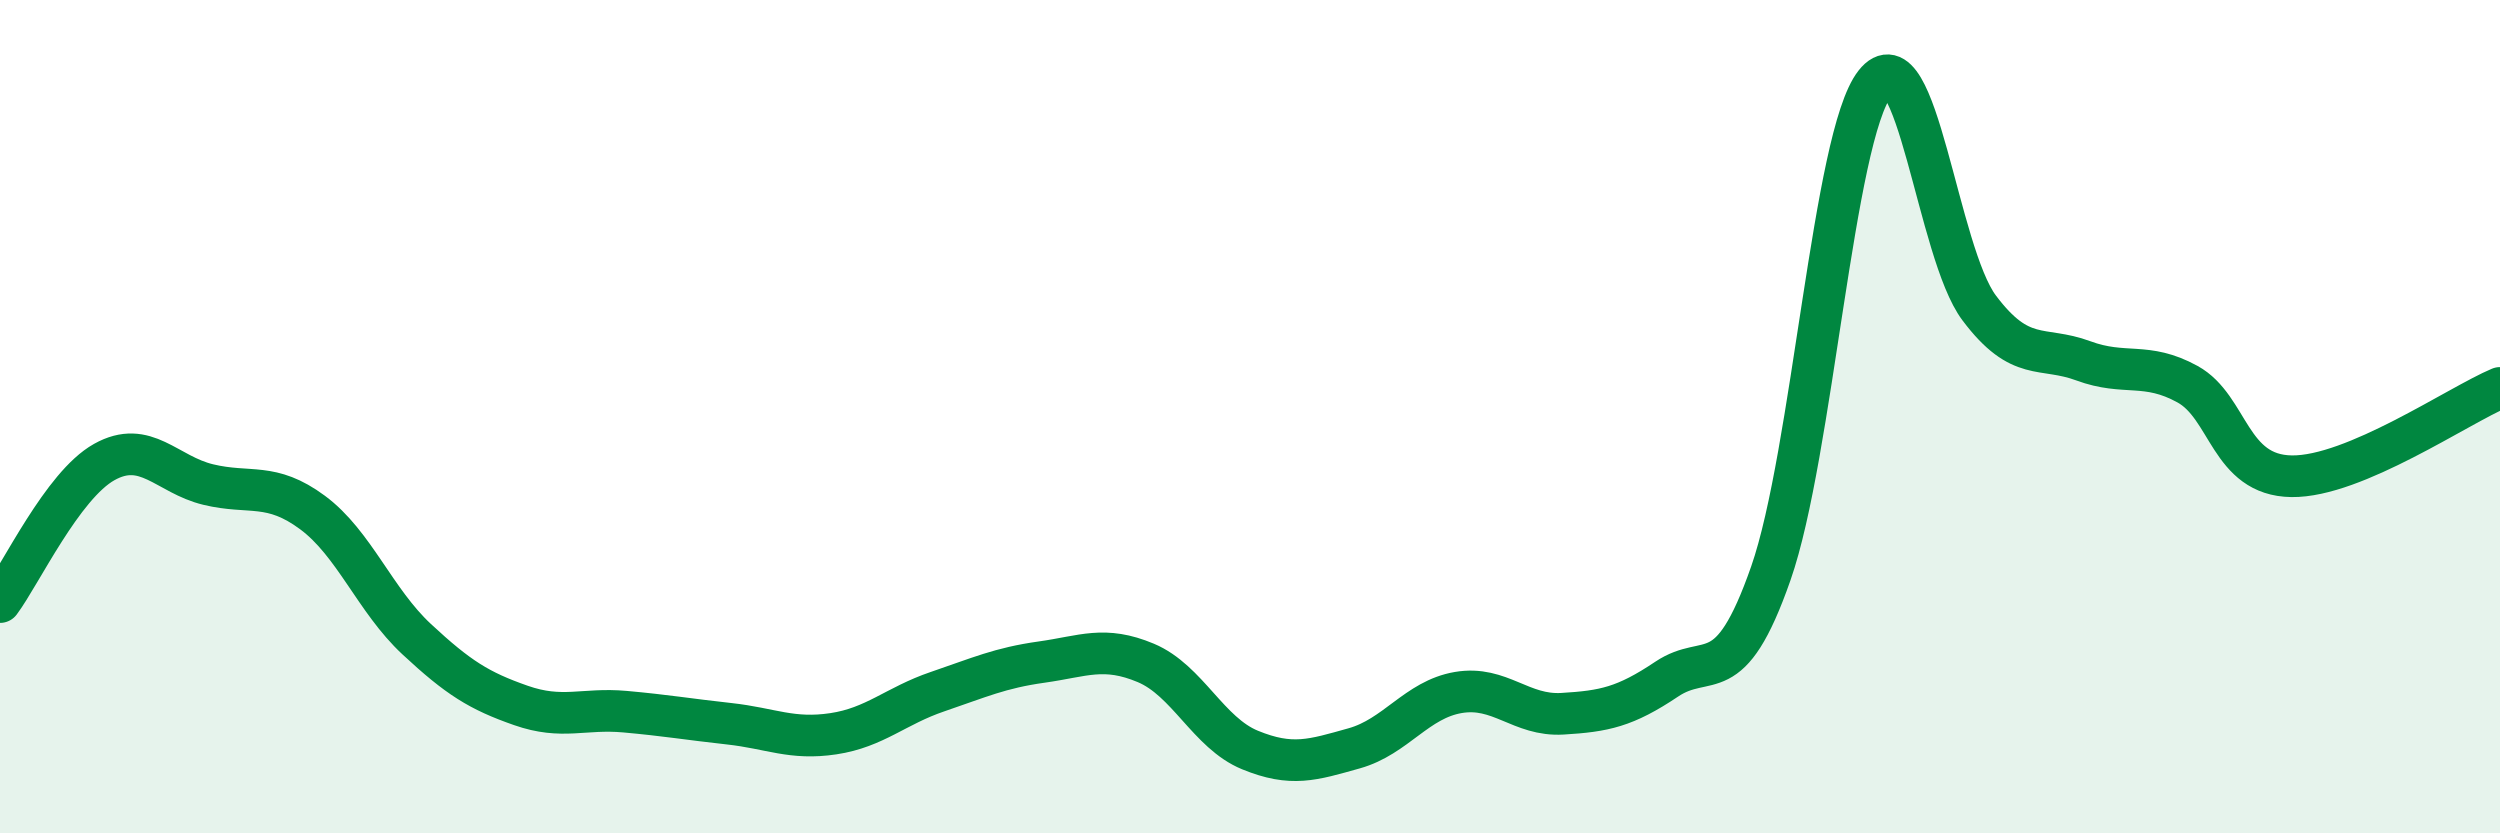
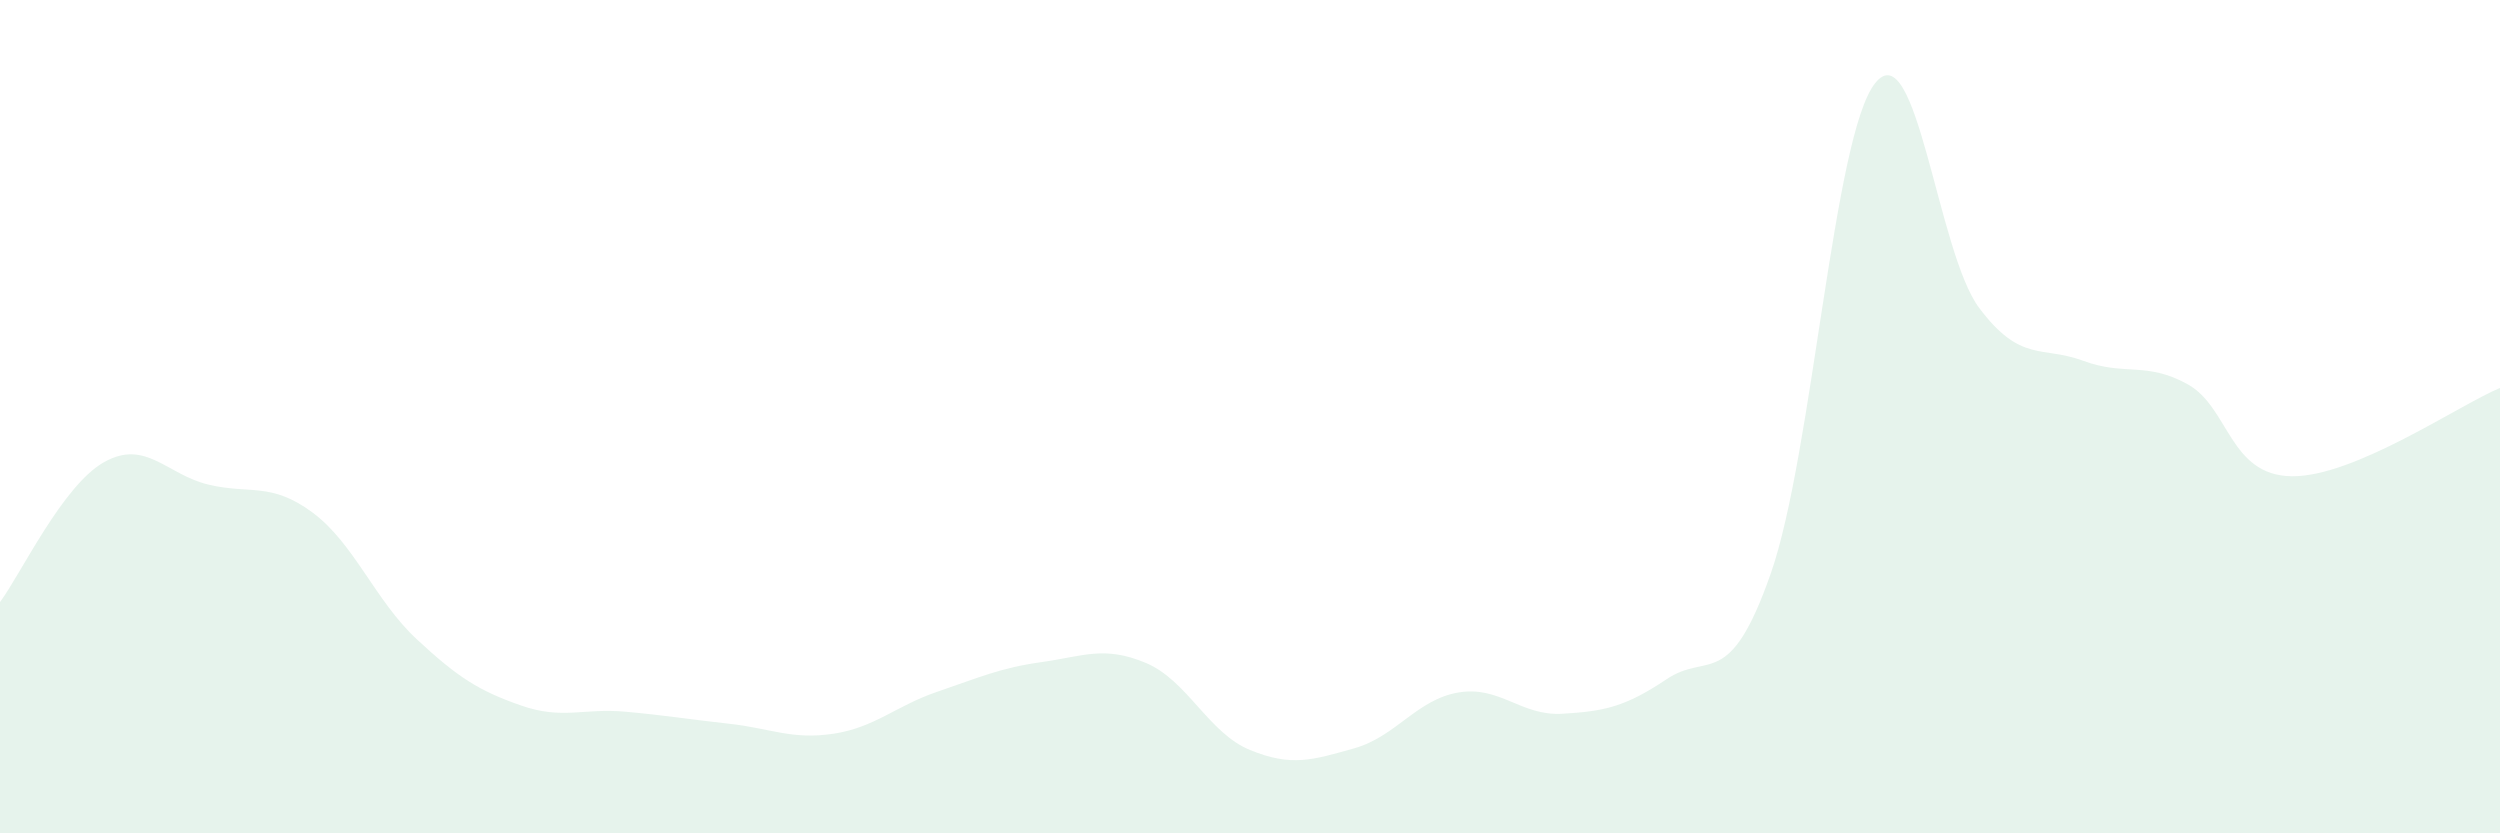
<svg xmlns="http://www.w3.org/2000/svg" width="60" height="20" viewBox="0 0 60 20">
  <path d="M 0,14.45 C 0.5,13.78 1.5,11.65 2.5,11.09 C 3.5,10.53 4,11.39 5,11.63 C 6,11.87 6.5,11.56 7.5,12.3 C 8.5,13.04 9,14.41 10,15.34 C 11,16.27 11.5,16.58 12.5,16.93 C 13.5,17.28 14,16.99 15,17.08 C 16,17.17 16.5,17.26 17.5,17.37 C 18.5,17.48 19,17.76 20,17.61 C 21,17.46 21.5,16.94 22.5,16.6 C 23.5,16.26 24,16.03 25,15.89 C 26,15.75 26.5,15.49 27.5,15.91 C 28.5,16.33 29,17.59 30,18 C 31,18.41 31.5,18.24 32.5,17.96 C 33.5,17.68 34,16.79 35,16.62 C 36,16.45 36.5,17.19 37.5,17.13 C 38.5,17.07 39,16.97 40,16.3 C 41,15.63 41.5,16.62 42.5,13.76 C 43.5,10.9 44,3.27 45,2 C 46,0.73 46.5,6.06 47.5,7.39 C 48.5,8.72 49,8.29 50,8.66 C 51,9.03 51.5,8.67 52.5,9.22 C 53.5,9.77 53.5,11.41 55,11.43 C 56.5,11.45 59,9.73 60,9.31L60 20L0 20Z" fill="#008740" opacity="0.1" stroke-linecap="round" stroke-linejoin="round" />
-   <path d="M 0,14.45 C 0.5,13.78 1.5,11.65 2.5,11.09 C 3.5,10.53 4,11.39 5,11.63 C 6,11.87 6.5,11.56 7.5,12.3 C 8.5,13.04 9,14.41 10,15.34 C 11,16.27 11.5,16.58 12.5,16.93 C 13.5,17.28 14,16.99 15,17.08 C 16,17.17 16.5,17.26 17.5,17.37 C 18.5,17.48 19,17.76 20,17.61 C 21,17.46 21.5,16.94 22.5,16.6 C 23.5,16.26 24,16.03 25,15.89 C 26,15.75 26.5,15.49 27.5,15.91 C 28.5,16.33 29,17.59 30,18 C 31,18.41 31.5,18.24 32.5,17.96 C 33.5,17.68 34,16.79 35,16.62 C 36,16.45 36.5,17.19 37.5,17.13 C 38.5,17.07 39,16.97 40,16.3 C 41,15.63 41.5,16.62 42.5,13.76 C 43.5,10.9 44,3.27 45,2 C 46,0.73 46.5,6.06 47.5,7.39 C 48.5,8.72 49,8.29 50,8.66 C 51,9.03 51.5,8.67 52.5,9.22 C 53.5,9.77 53.5,11.41 55,11.43 C 56.5,11.45 59,9.73 60,9.31" stroke="#008740" stroke-width="1" fill="none" stroke-linecap="round" stroke-linejoin="round" />
</svg>